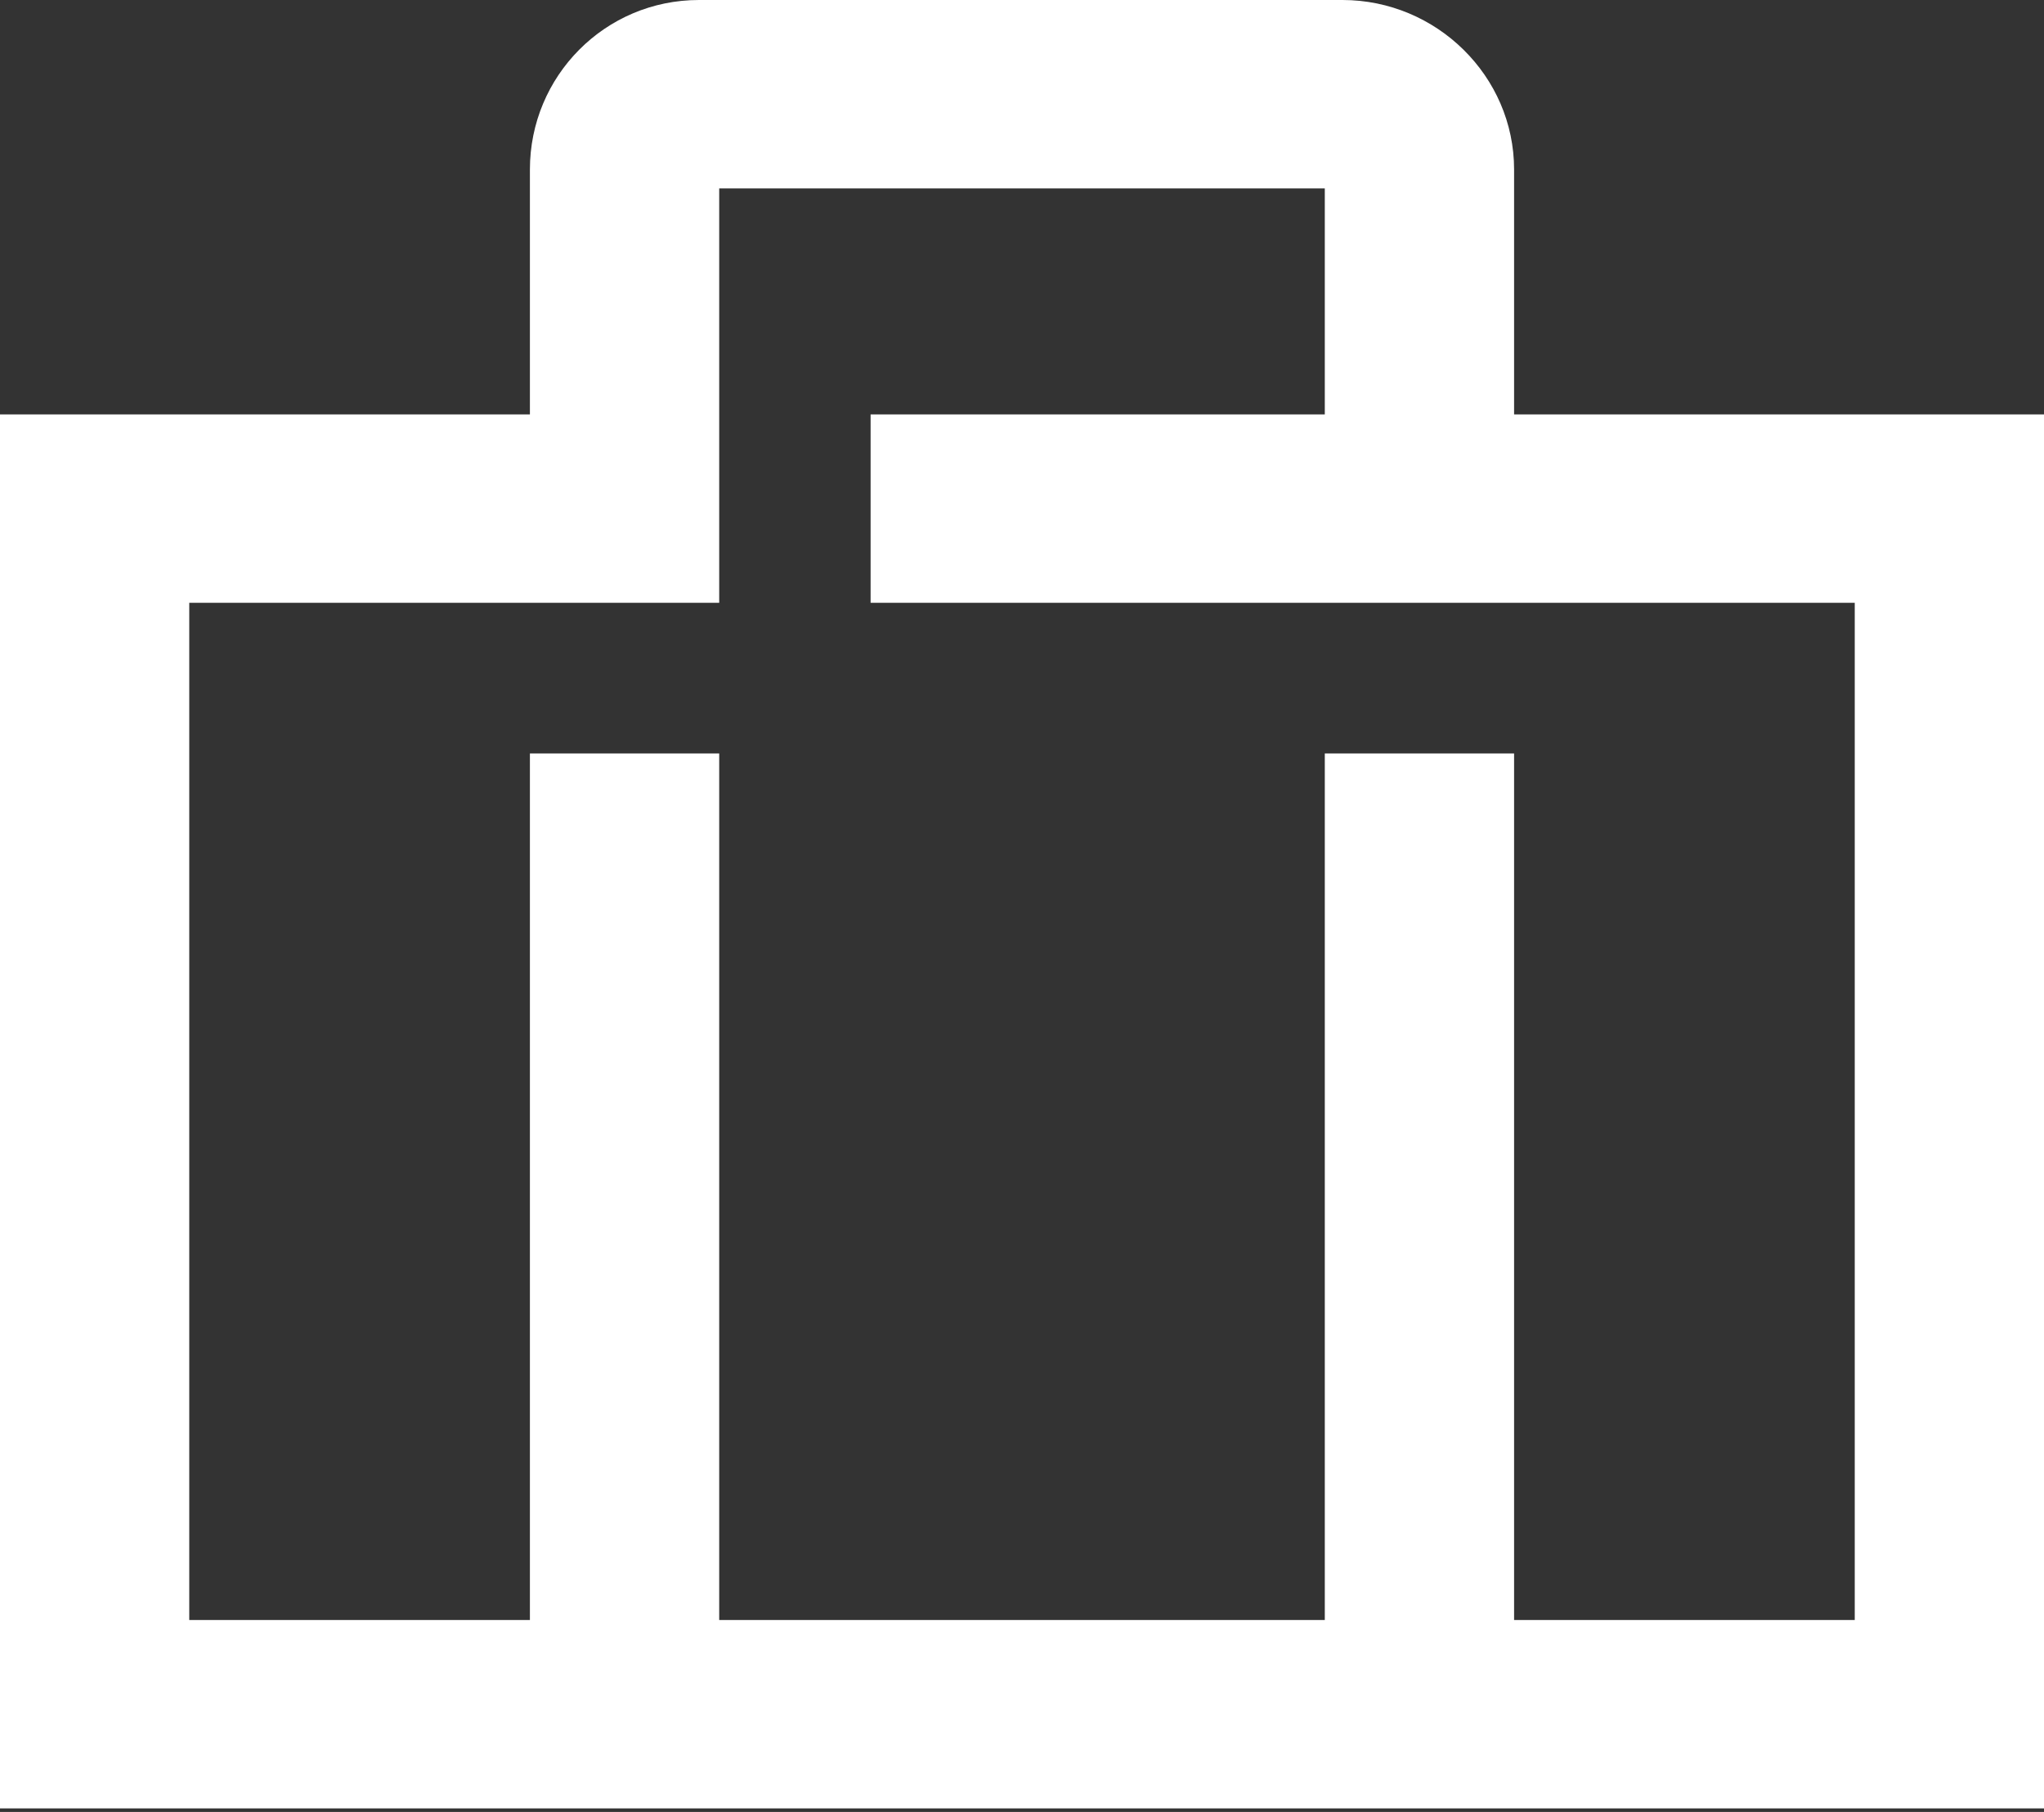
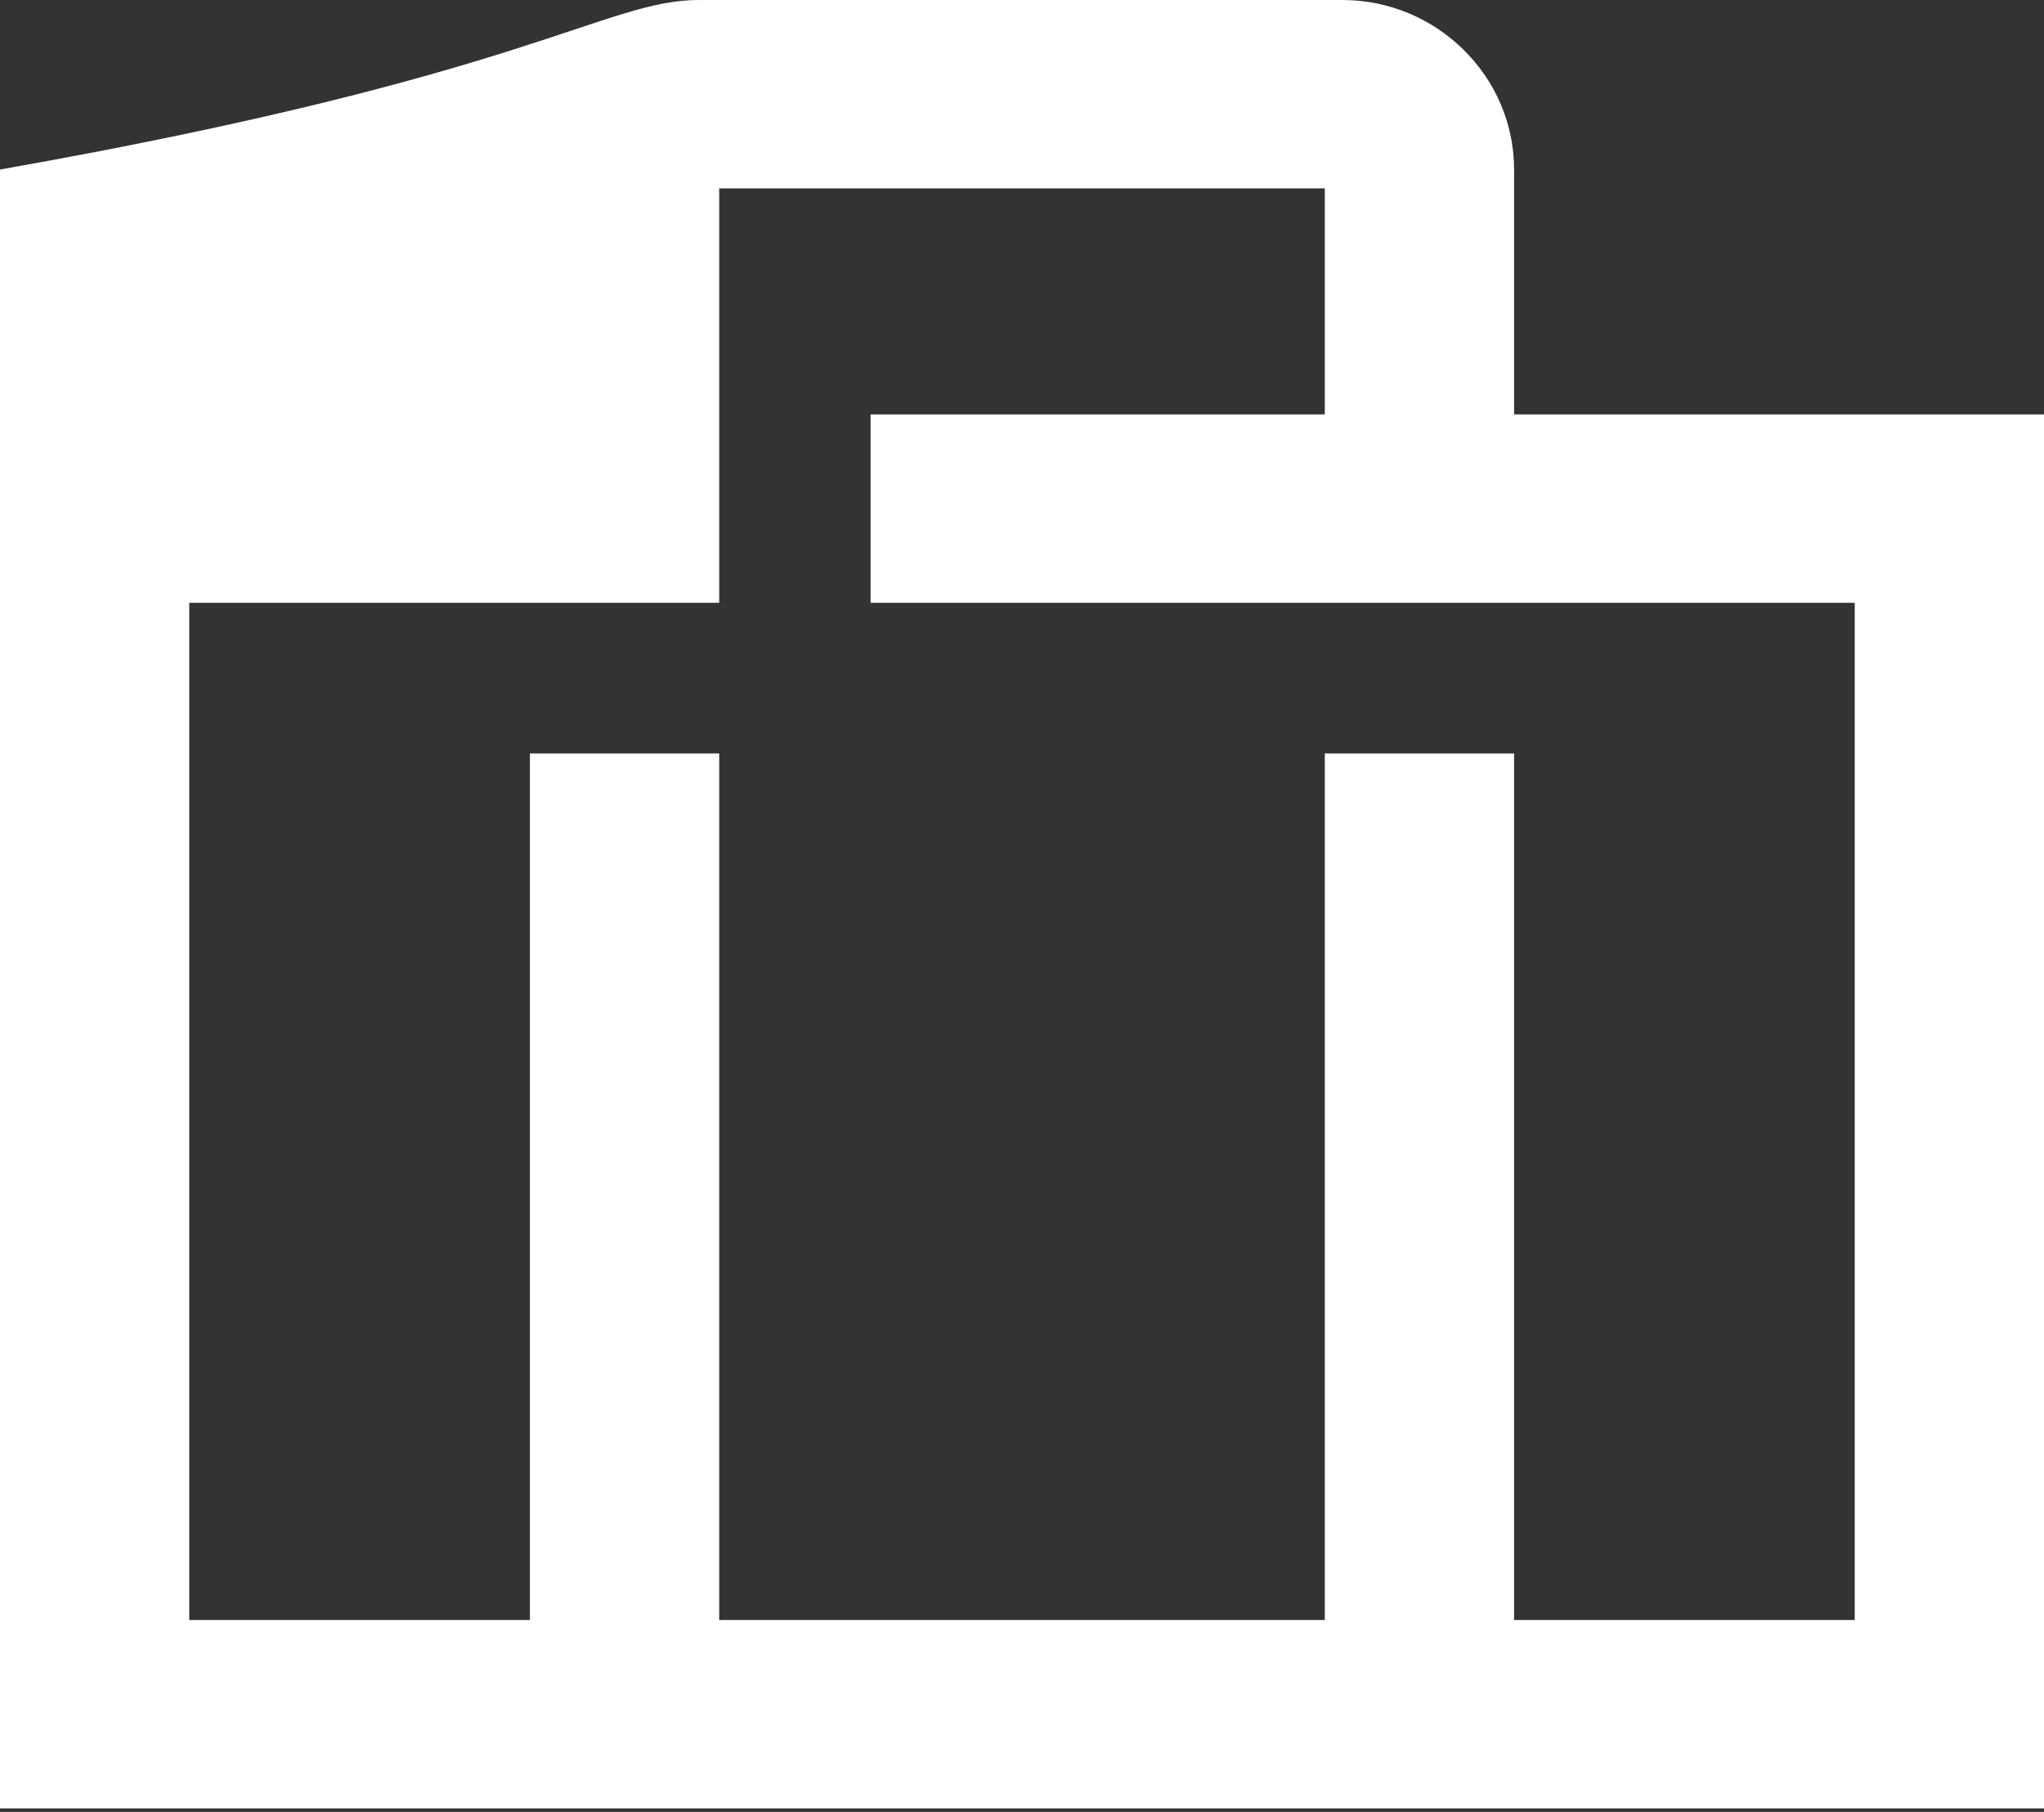
<svg xmlns="http://www.w3.org/2000/svg" width="44" height="39" viewBox="0 0 44 39" fill="none">
  <rect x="0" y="0" width="44" height="39" fill="#333333" stroke="none" />
-   <path fill-rule="evenodd" clip-rule="evenodd" d="M32.593 3.649V8.92H44V38.924H0V8.92H11.407V3.649C11.407 1.637 13.025 0 15.046 0H28.899C30.921 0 32.593 1.637 32.593 3.649ZM32.593 34.869H39.926V12.975H18.741V8.92H28.518V4.055H15.482V12.975H4.074V34.869H11.407V16.218H15.482V34.869H28.518V16.218H32.593V34.869Z" fill="white" />
+   <path fill-rule="evenodd" clip-rule="evenodd" d="M32.593 3.649V8.92H44V38.924H0V8.92V3.649C11.407 1.637 13.025 0 15.046 0H28.899C30.921 0 32.593 1.637 32.593 3.649ZM32.593 34.869H39.926V12.975H18.741V8.92H28.518V4.055H15.482V12.975H4.074V34.869H11.407V16.218H15.482V34.869H28.518V16.218H32.593V34.869Z" fill="white" />
</svg>